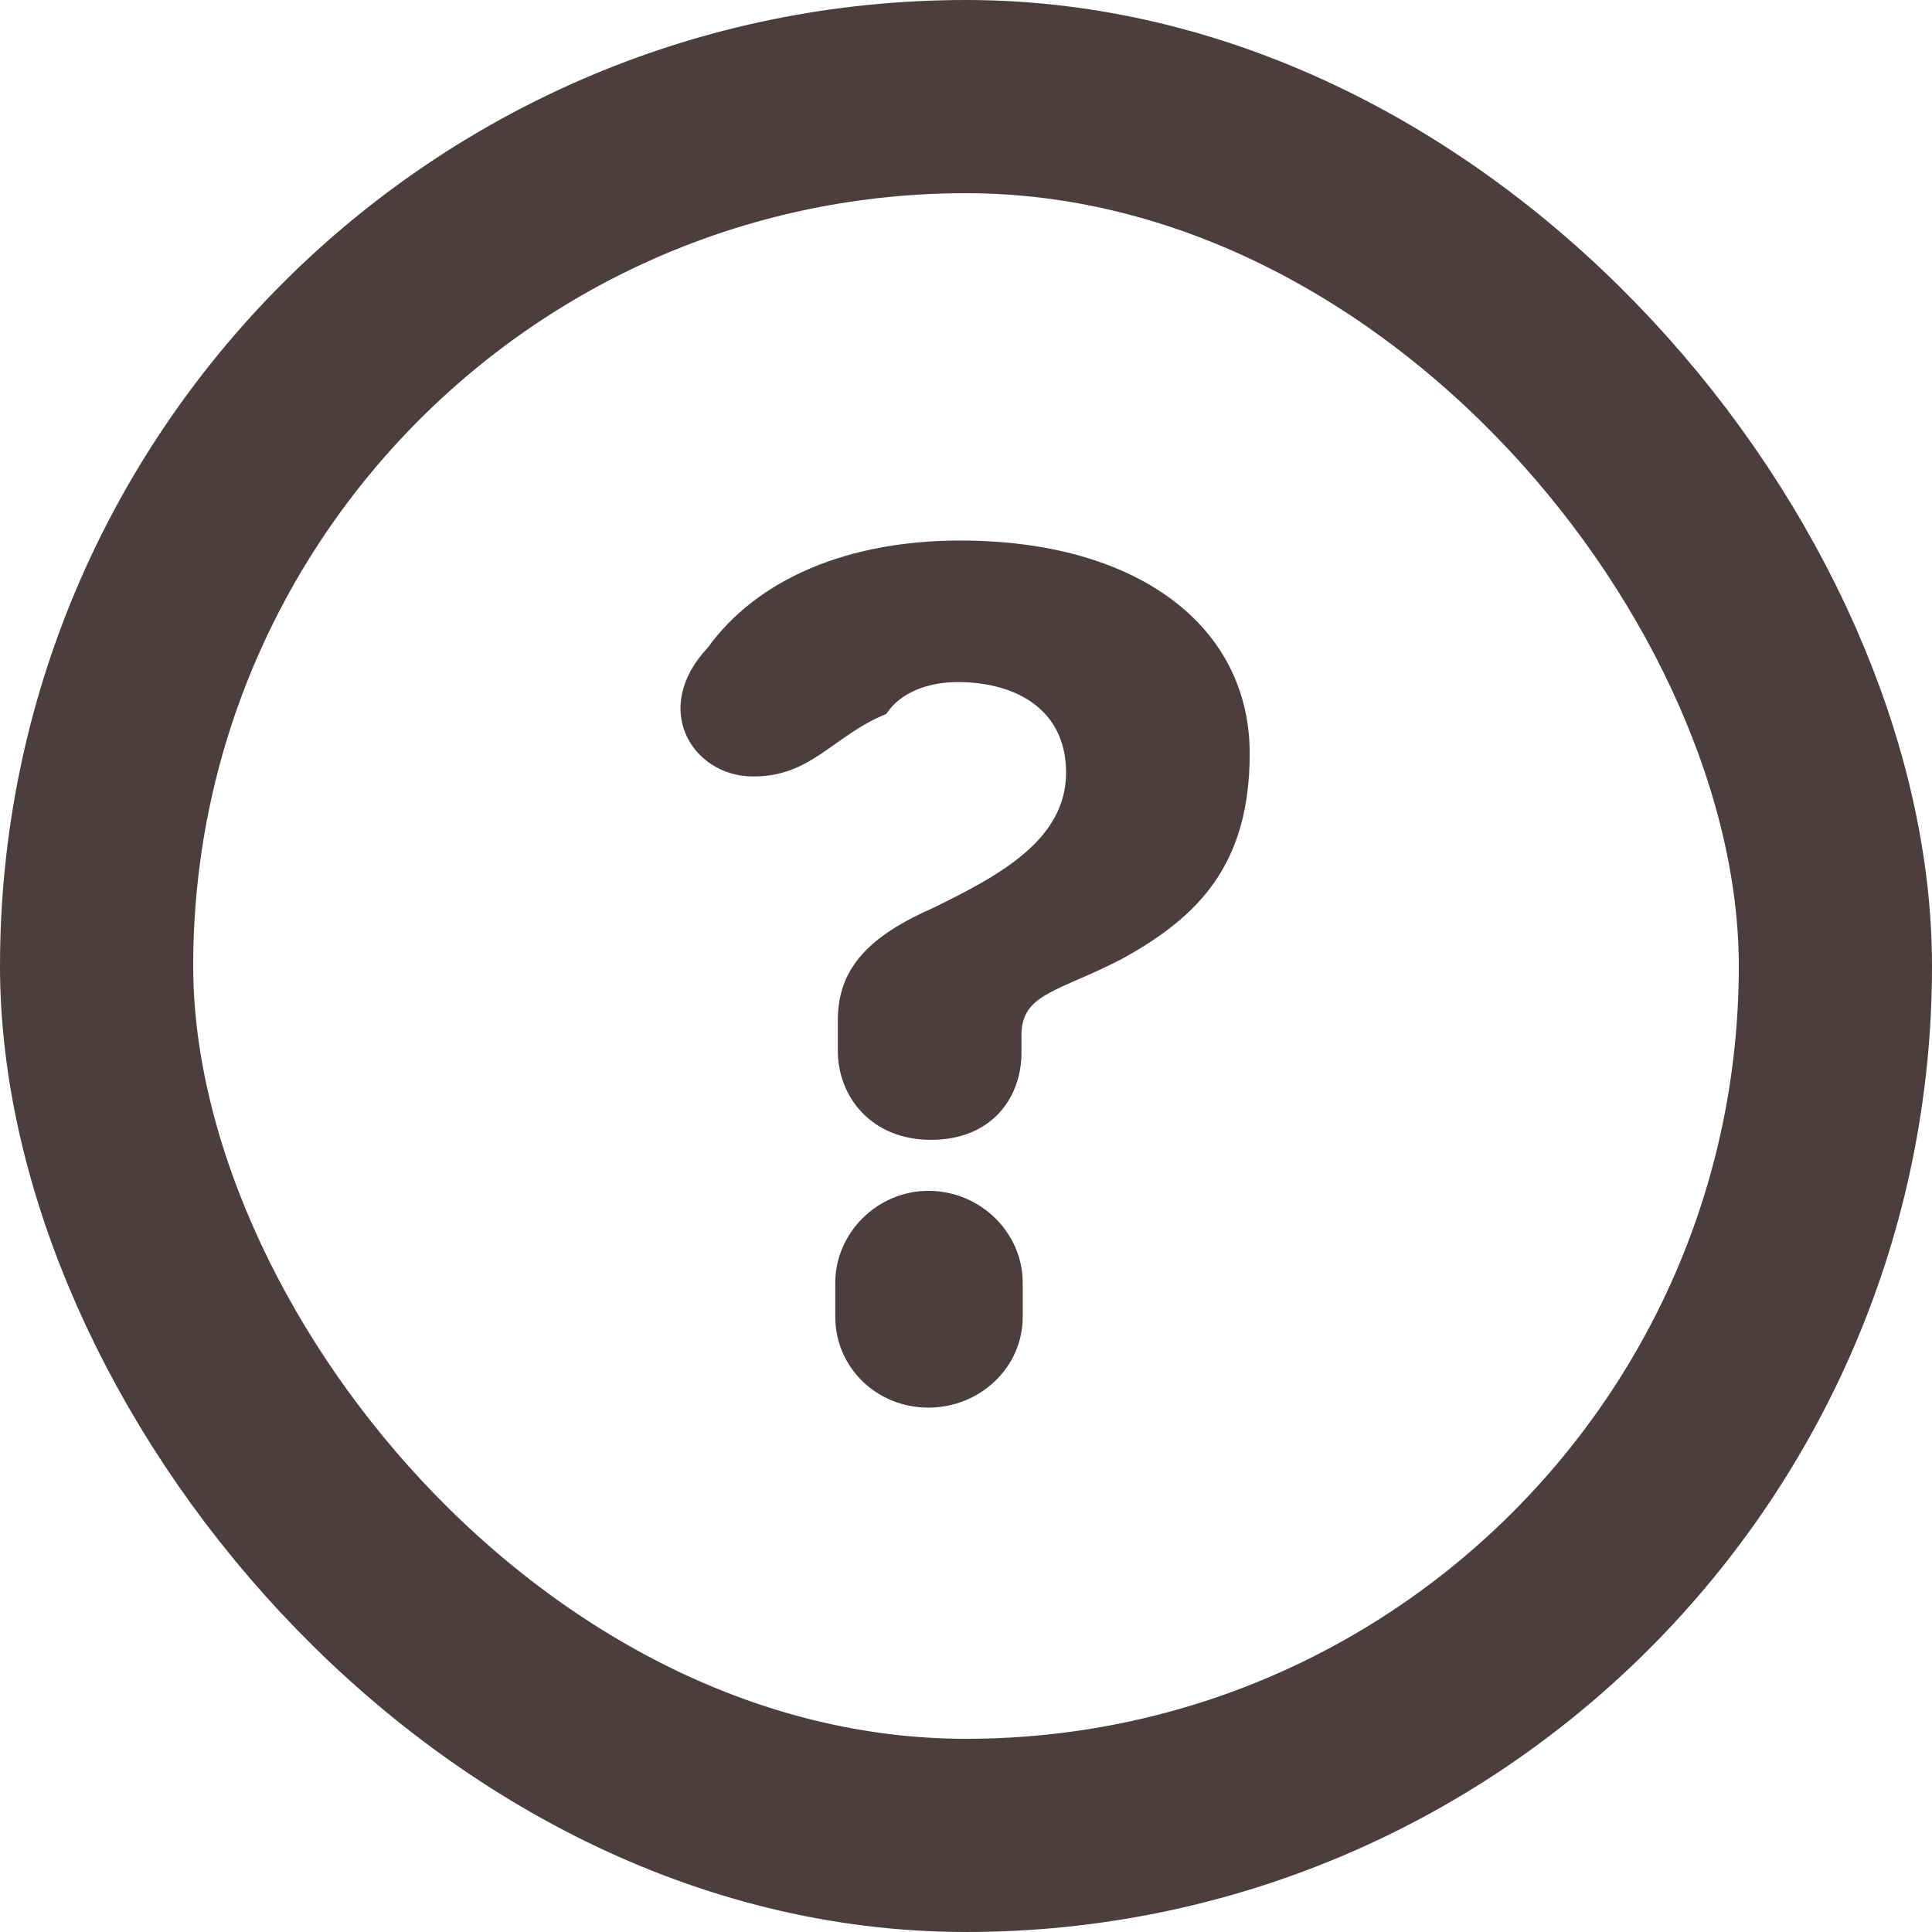
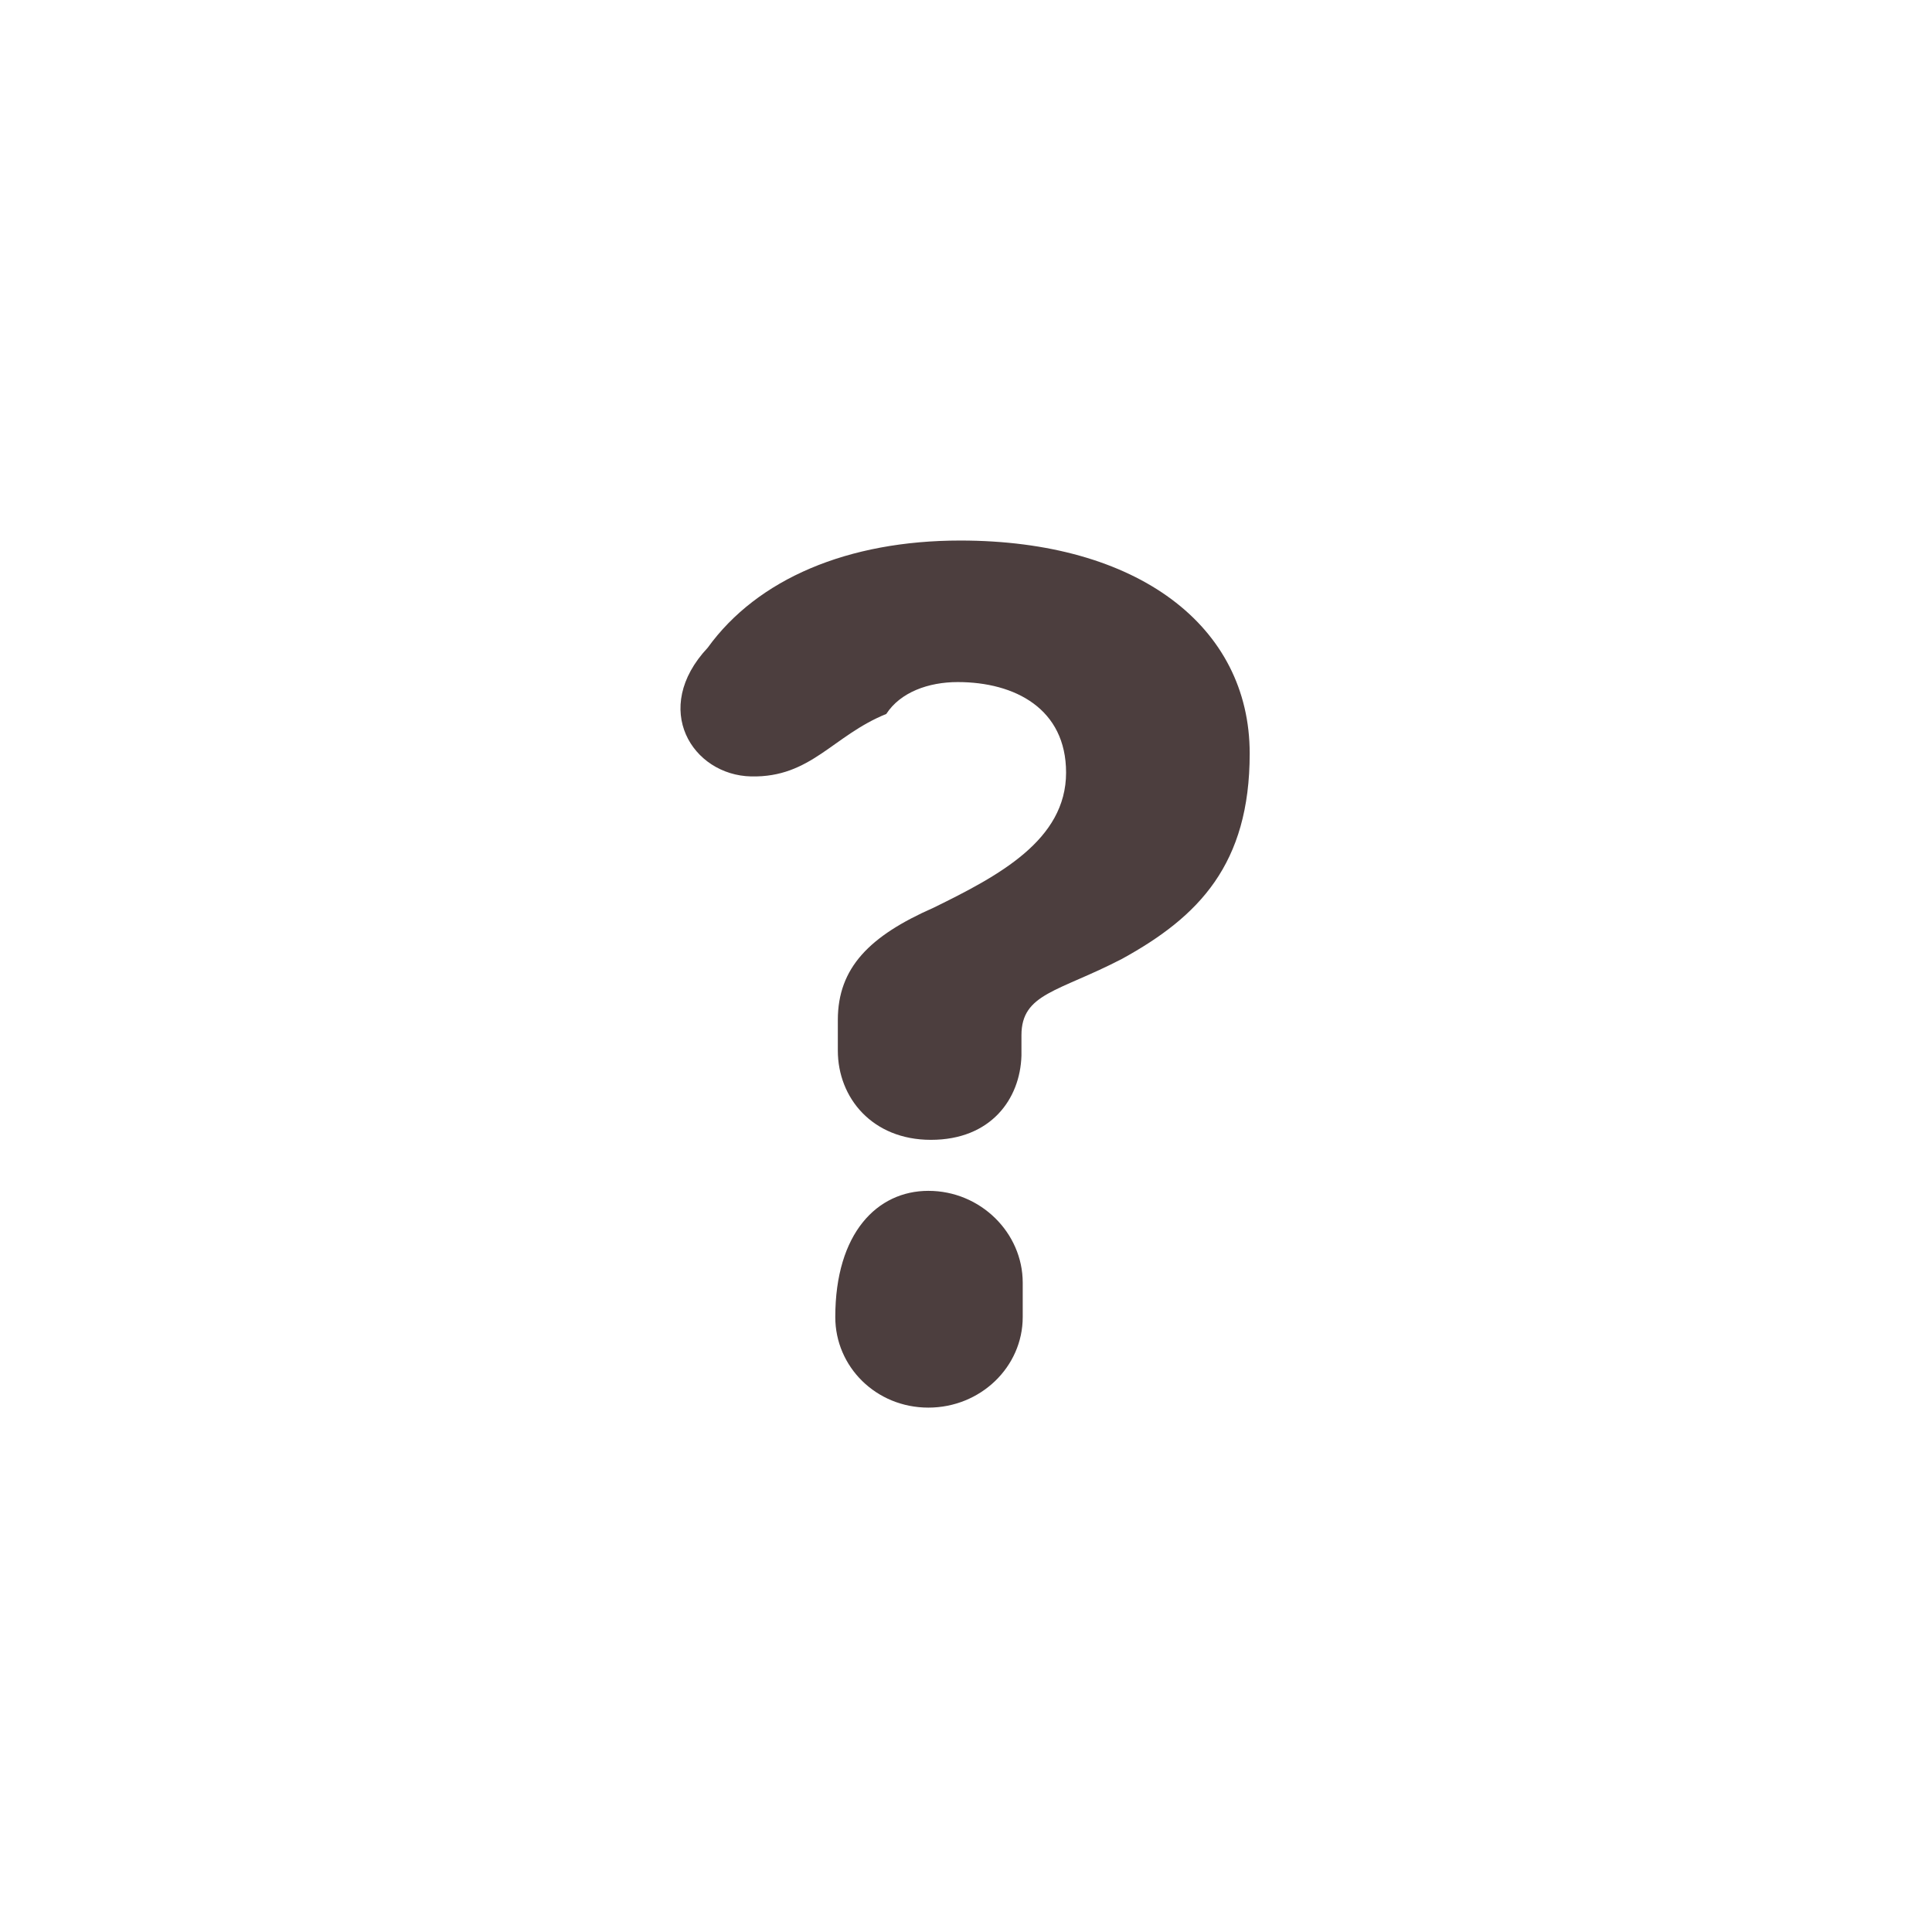
<svg xmlns="http://www.w3.org/2000/svg" width="50" height="50" viewBox="0 0 50 50" fill="none">
-   <rect x="2.5" y="2.5" width="45" height="45" rx="22.5" stroke="#4C3E3E" stroke-width="5" />
-   <path d="M24.092 29.499C22.574 29.499 21.683 28.41 21.683 27.189V26.397C21.683 25.044 22.508 24.219 24.158 23.493C25.841 22.668 27.59 21.744 27.59 19.995C27.59 18.345 26.27 17.652 24.785 17.652C24.026 17.652 23.3 17.916 22.937 18.477C21.551 19.038 20.99 20.127 19.439 20.094C17.921 20.061 16.832 18.345 18.317 16.761C19.604 14.979 21.947 13.989 24.851 13.989C29.438 13.989 32.342 16.2 32.342 19.5C32.342 22.371 31.022 23.724 29.042 24.813C27.392 25.671 26.435 25.704 26.435 26.793V27.321C26.402 28.443 25.643 29.499 24.092 29.499ZM24.026 36.429C22.673 36.429 21.617 35.373 21.617 34.086V33.195C21.617 31.908 22.706 30.819 24.026 30.819C25.379 30.819 26.468 31.908 26.468 33.195V34.086C26.468 35.373 25.379 36.429 24.026 36.429Z" fill="#4C3E3E" />
+   <path d="M24.092 29.499C22.574 29.499 21.683 28.41 21.683 27.189V26.397C21.683 25.044 22.508 24.219 24.158 23.493C25.841 22.668 27.59 21.744 27.59 19.995C27.59 18.345 26.27 17.652 24.785 17.652C24.026 17.652 23.3 17.916 22.937 18.477C21.551 19.038 20.99 20.127 19.439 20.094C17.921 20.061 16.832 18.345 18.317 16.761C19.604 14.979 21.947 13.989 24.851 13.989C29.438 13.989 32.342 16.2 32.342 19.5C32.342 22.371 31.022 23.724 29.042 24.813C27.392 25.671 26.435 25.704 26.435 26.793V27.321C26.402 28.443 25.643 29.499 24.092 29.499ZM24.026 36.429C22.673 36.429 21.617 35.373 21.617 34.086C21.617 31.908 22.706 30.819 24.026 30.819C25.379 30.819 26.468 31.908 26.468 33.195V34.086C26.468 35.373 25.379 36.429 24.026 36.429Z" fill="#4C3E3E" />
</svg>